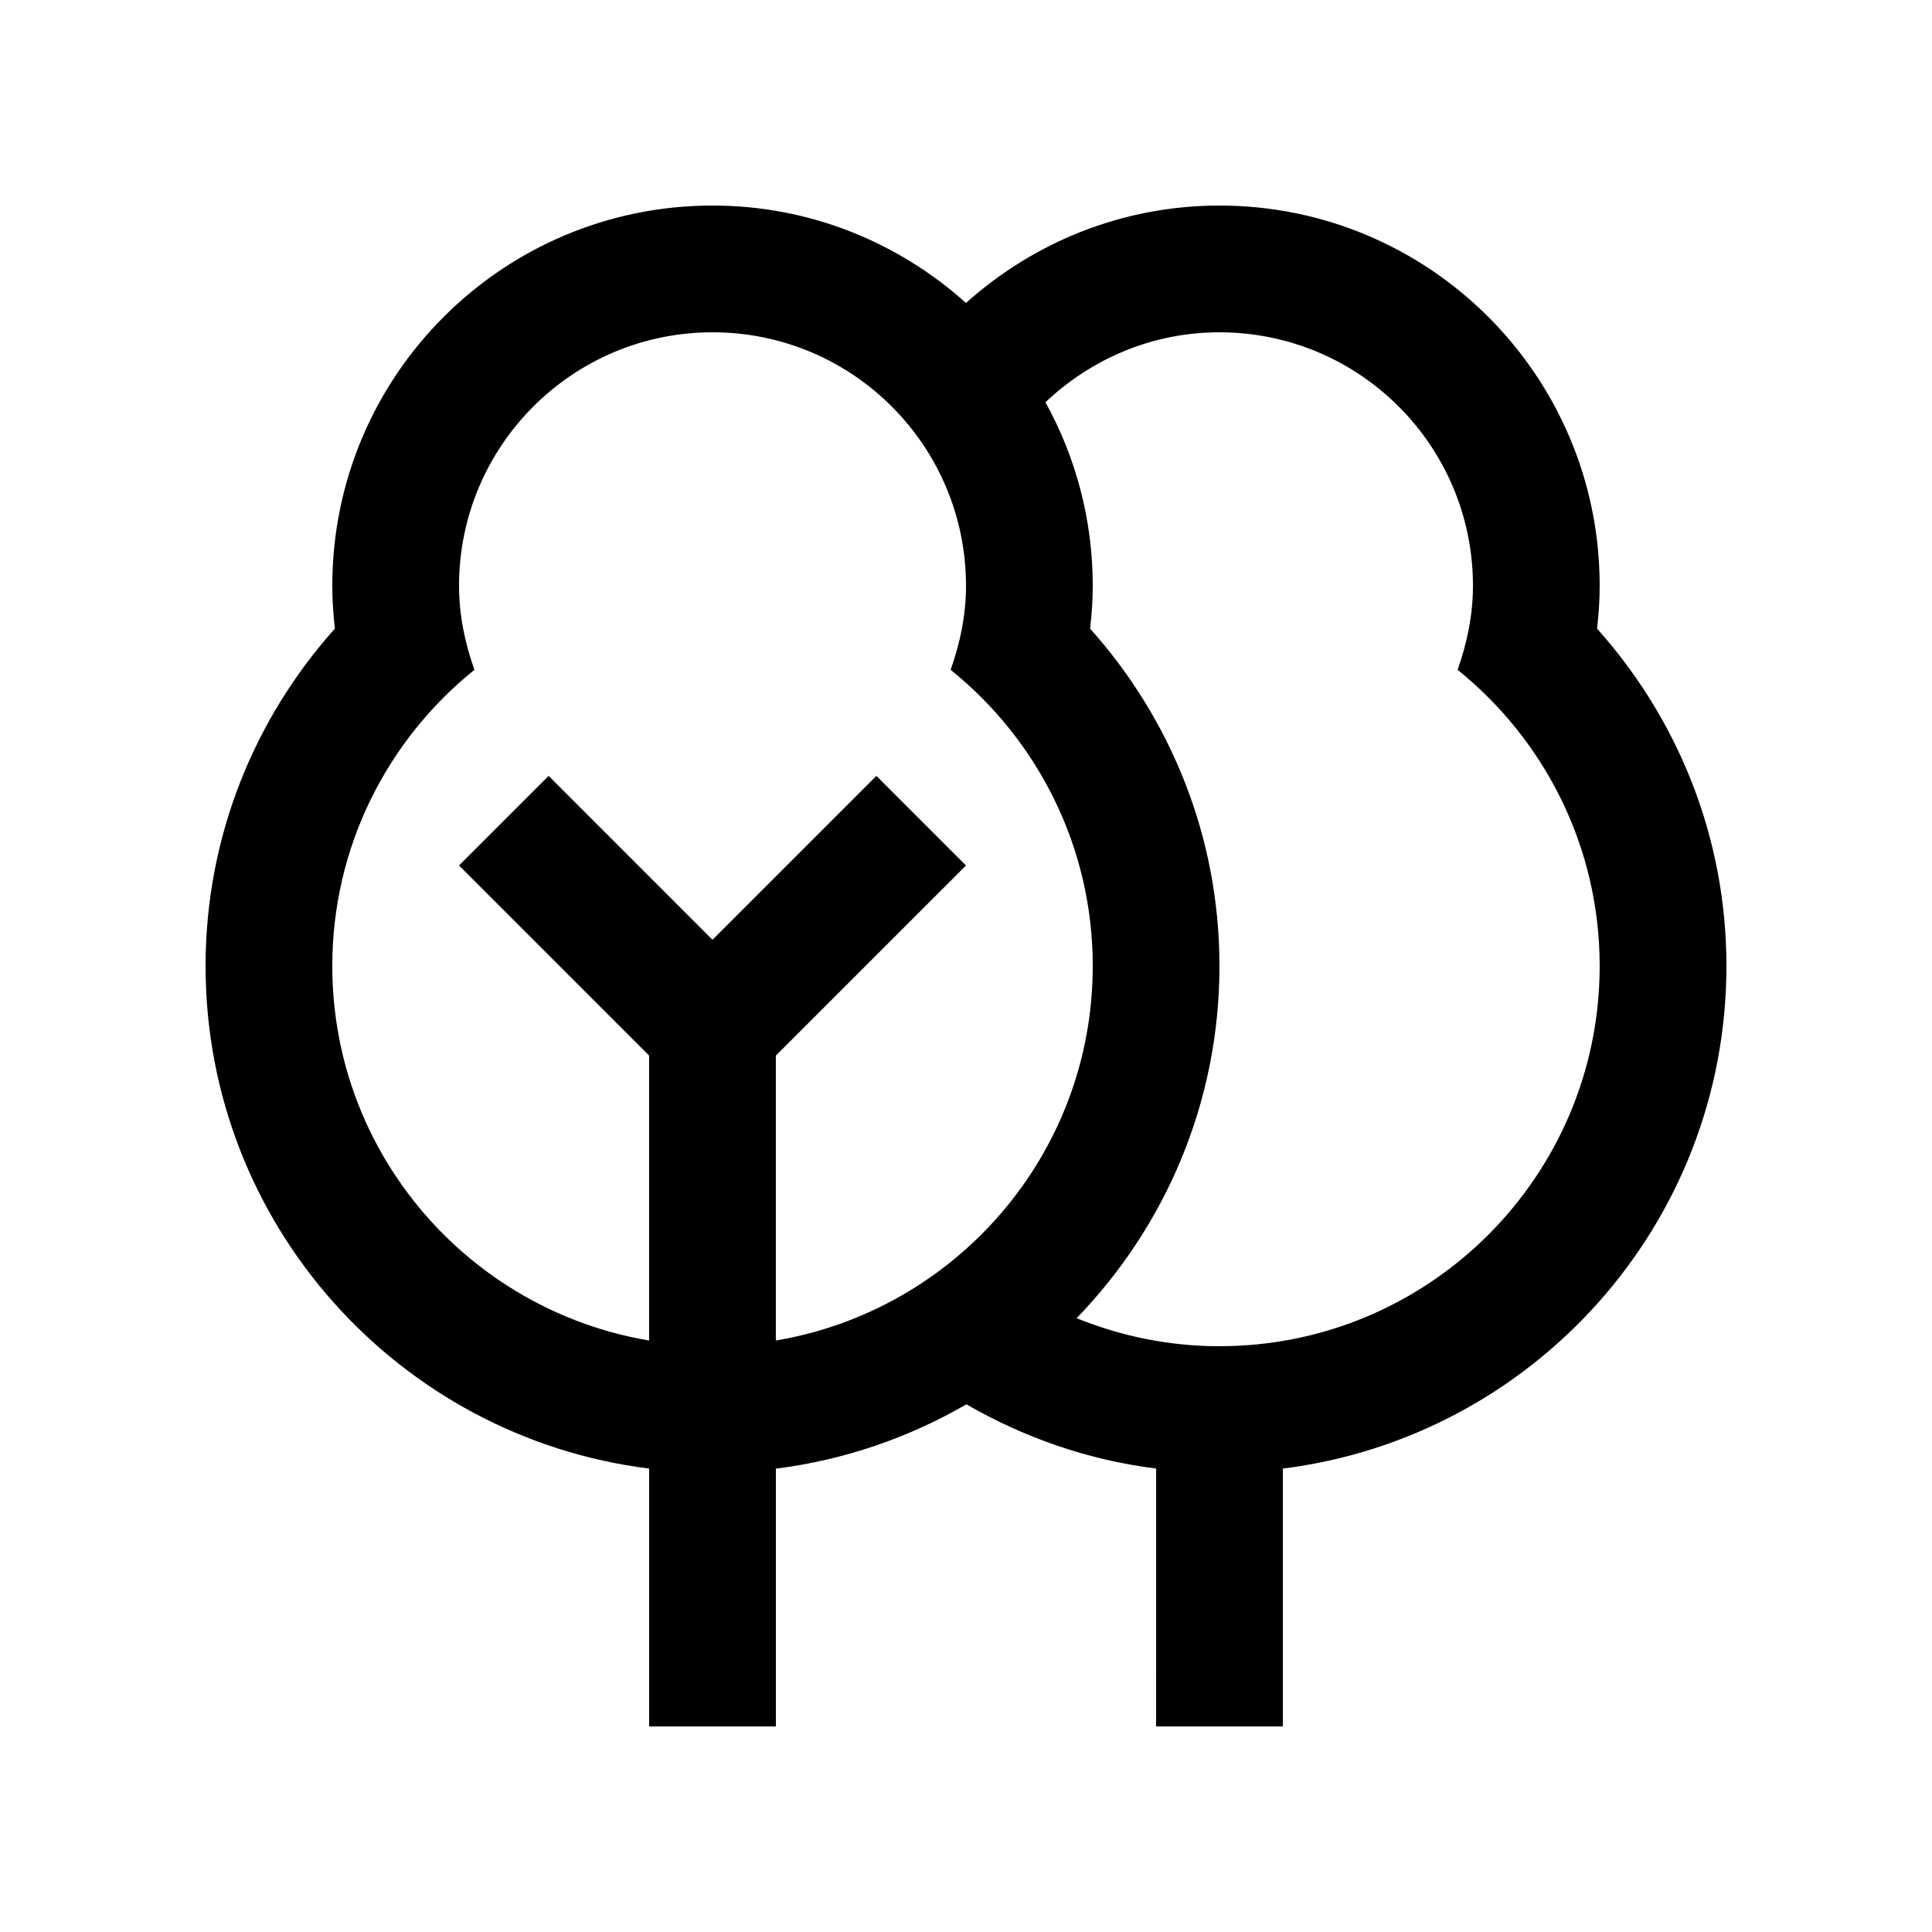
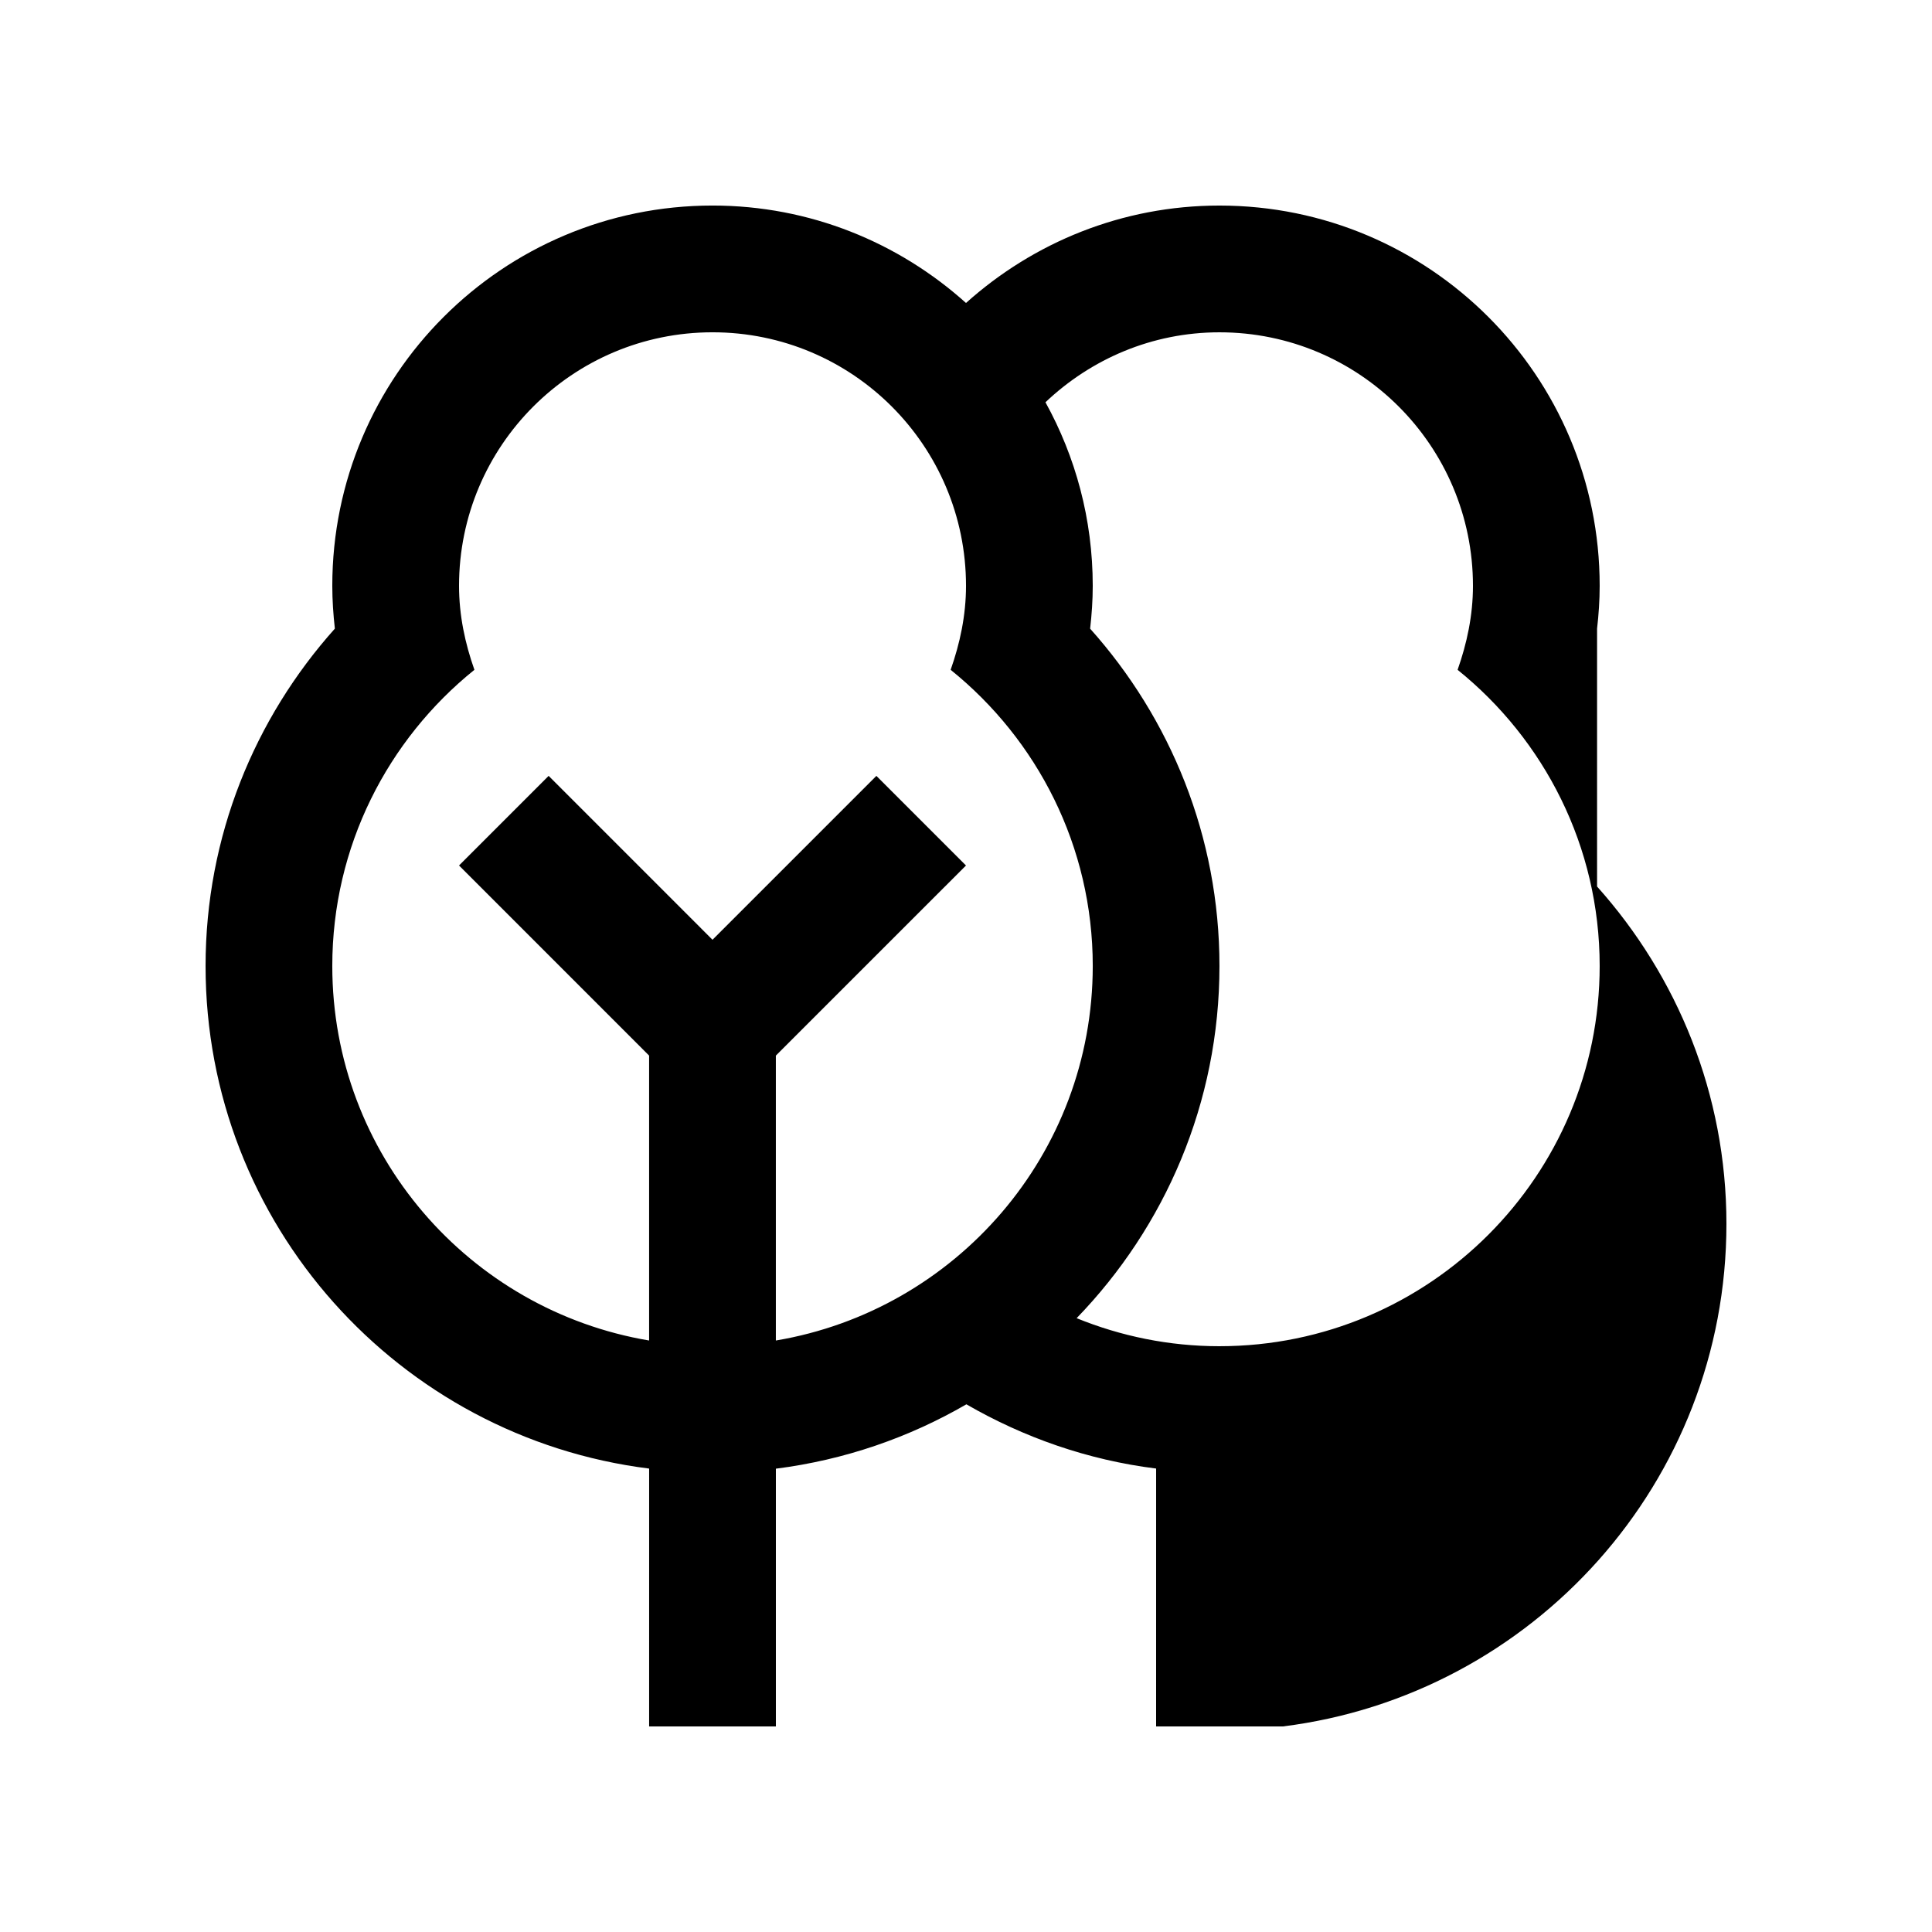
<svg xmlns="http://www.w3.org/2000/svg" fill="#000000" width="800px" height="800px" version="1.1" viewBox="144 144 512 512">
-   <path d="m567.24 310.6c0.43-3.734 0.691-7.512 0.691-11.355 0-55.652-45.098-100.77-100.76-100.77-25.844 0-49.328 9.812-67.172 25.816-17.832-16.008-41.324-25.82-67.168-25.82-55.656 0-100.77 45.117-100.77 100.77 0 3.848 0.262 7.617 0.68 11.352-21.246 23.762-34.262 55.031-34.262 89.406 0 68.473 51.297 124.91 117.55 133.19l-0.004 68.336h33.59v-68.309c18.203-2.312 35.266-8.238 50.488-17.059 15.156 8.758 32.129 14.762 50.281 17.023l-0.004 68.344h33.59v-68.336c66.234-8.285 117.55-64.715 117.55-133.19 0-34.375-13.023-65.633-34.281-89.398zm-217.63 188.65v-75.5l50.387-50.383-23.746-23.75-43.43 43.43-43.426-43.43-23.746 23.746 50.371 50.383v75.504c-47.637-8.02-83.961-49.363-83.961-99.25 0-31.738 14.723-60.023 37.664-78.492-2.473-7.004-4.074-14.414-4.074-22.262 0-37.105 30.078-67.184 67.184-67.184 37.105 0 67.168 30.078 67.168 67.184 0 7.848-1.605 15.262-4.07 22.262 22.93 18.477 37.66 46.75 37.66 78.492-0.008 49.902-36.352 91.25-83.98 99.25zm117.56 1.512c-13.395 0-26.152-2.672-37.852-7.43 23.387-24.172 37.852-57.035 37.852-93.332 0-34.375-13.02-65.633-34.273-89.395 0.422-3.734 0.691-7.512 0.691-11.355 0-17.645-4.559-34.219-12.531-48.645 12.043-11.422 28.207-18.539 46.113-18.539 37.117 0 67.18 30.078 67.18 67.184 0 7.848-1.605 15.27-4.07 22.262 22.926 18.469 37.652 46.746 37.652 78.488 0 55.629-45.133 100.76-100.76 100.76z" />
+   <path d="m567.24 310.6c0.43-3.734 0.691-7.512 0.691-11.355 0-55.652-45.098-100.77-100.76-100.77-25.844 0-49.328 9.812-67.172 25.816-17.832-16.008-41.324-25.82-67.168-25.82-55.656 0-100.77 45.117-100.77 100.77 0 3.848 0.262 7.617 0.68 11.352-21.246 23.762-34.262 55.031-34.262 89.406 0 68.473 51.297 124.91 117.55 133.19l-0.004 68.336h33.59v-68.309c18.203-2.312 35.266-8.238 50.488-17.059 15.156 8.758 32.129 14.762 50.281 17.023l-0.004 68.344h33.59c66.234-8.285 117.55-64.715 117.55-133.19 0-34.375-13.023-65.633-34.281-89.398zm-217.63 188.65v-75.5l50.387-50.383-23.746-23.75-43.43 43.43-43.426-43.43-23.746 23.746 50.371 50.383v75.504c-47.637-8.02-83.961-49.363-83.961-99.25 0-31.738 14.723-60.023 37.664-78.492-2.473-7.004-4.074-14.414-4.074-22.262 0-37.105 30.078-67.184 67.184-67.184 37.105 0 67.168 30.078 67.168 67.184 0 7.848-1.605 15.262-4.07 22.262 22.93 18.477 37.66 46.75 37.66 78.492-0.008 49.902-36.352 91.25-83.98 99.25zm117.56 1.512c-13.395 0-26.152-2.672-37.852-7.43 23.387-24.172 37.852-57.035 37.852-93.332 0-34.375-13.02-65.633-34.273-89.395 0.422-3.734 0.691-7.512 0.691-11.355 0-17.645-4.559-34.219-12.531-48.645 12.043-11.422 28.207-18.539 46.113-18.539 37.117 0 67.18 30.078 67.18 67.184 0 7.848-1.605 15.27-4.07 22.262 22.926 18.469 37.652 46.746 37.652 78.488 0 55.629-45.133 100.76-100.76 100.76z" />
</svg>